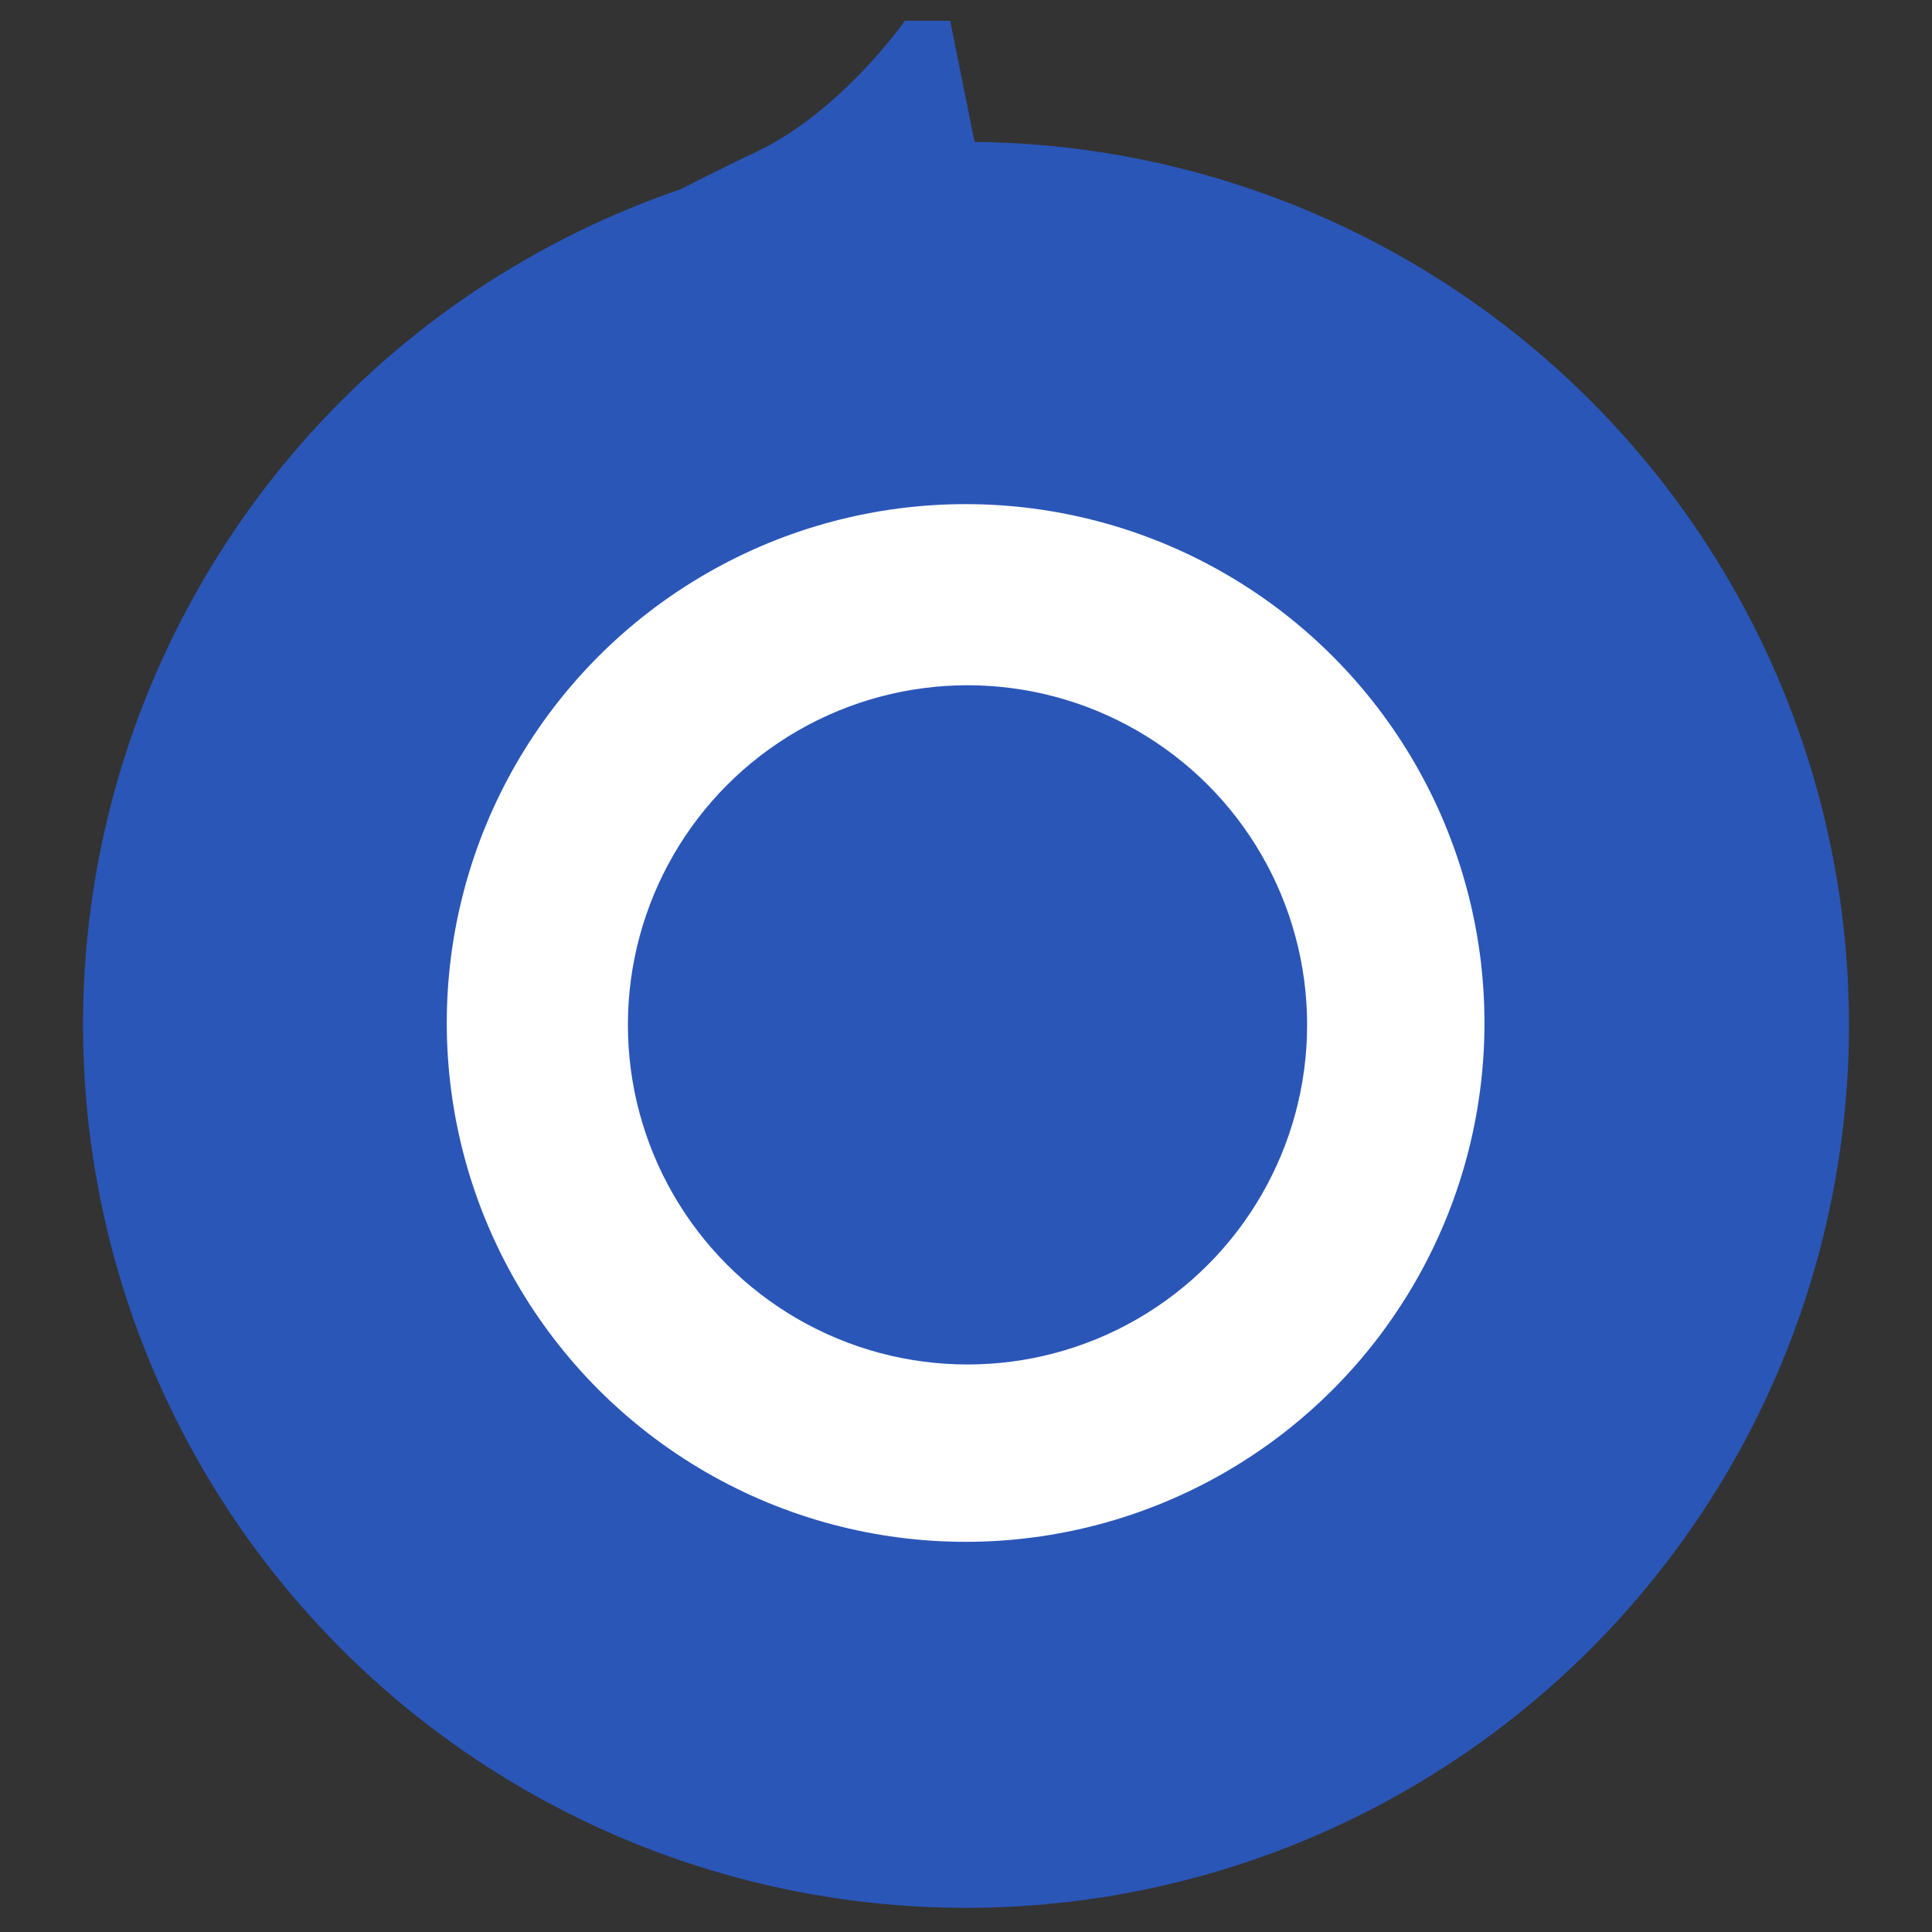
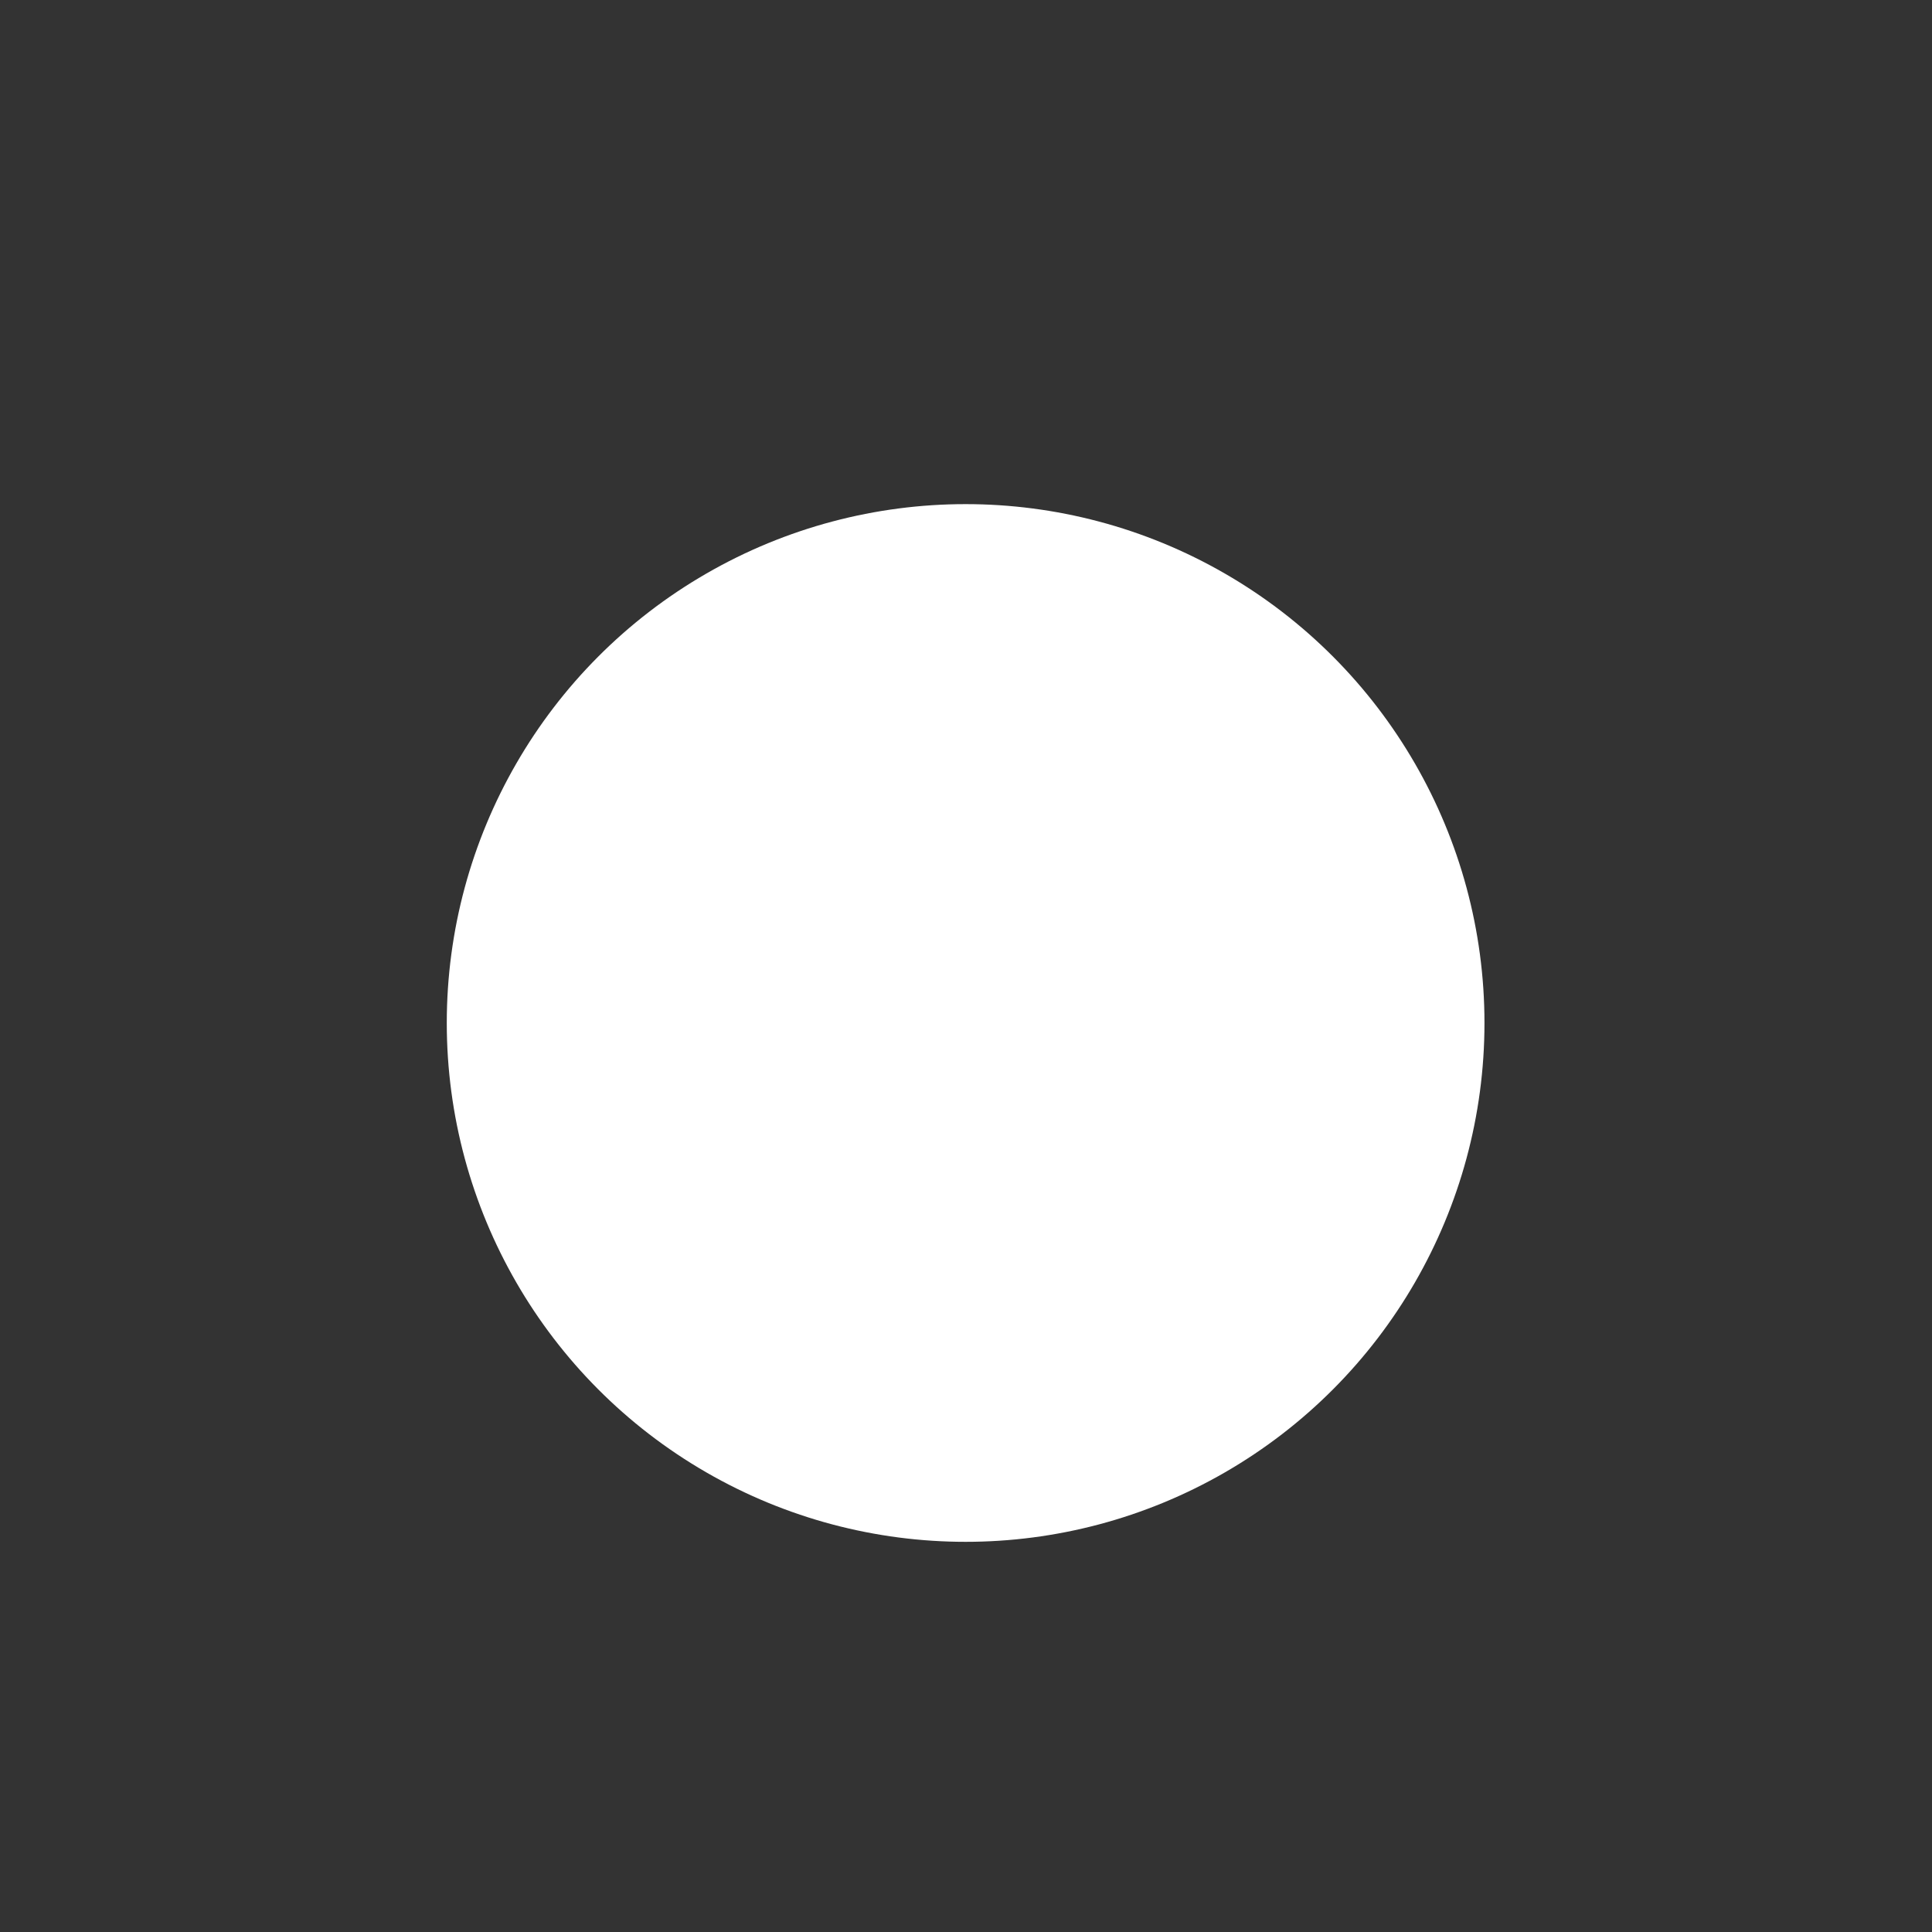
<svg xmlns="http://www.w3.org/2000/svg" x="0px" y="0px" width="500px" height="500px" viewBox="0 0 512 512">
  <rect x="0" y="0" width="512" height="512" fill="#333333" stroke="none" />
  <g id="co-mizusawa-industrial-chemicals-o.svg">
-     <circle fill="#2A56B7" cx="256" cy="271.6" r="234" />
    <circle fill="#FFFFFF" cx="255.9" cy="271.1" r="137.5" />
-     <circle fill="#2A56B7" cx="256.4" cy="271.6" r="90" />
-     <path fill="#2A56B7" d="M263.3,62l-56.1,1.6L151,65.2c0,0,36.8-19.1,48.9-24.7c23-10.7,39.9-35,39.9-35h6h6    l5.7,28.3L263.3,62z" />
  </g>
</svg>